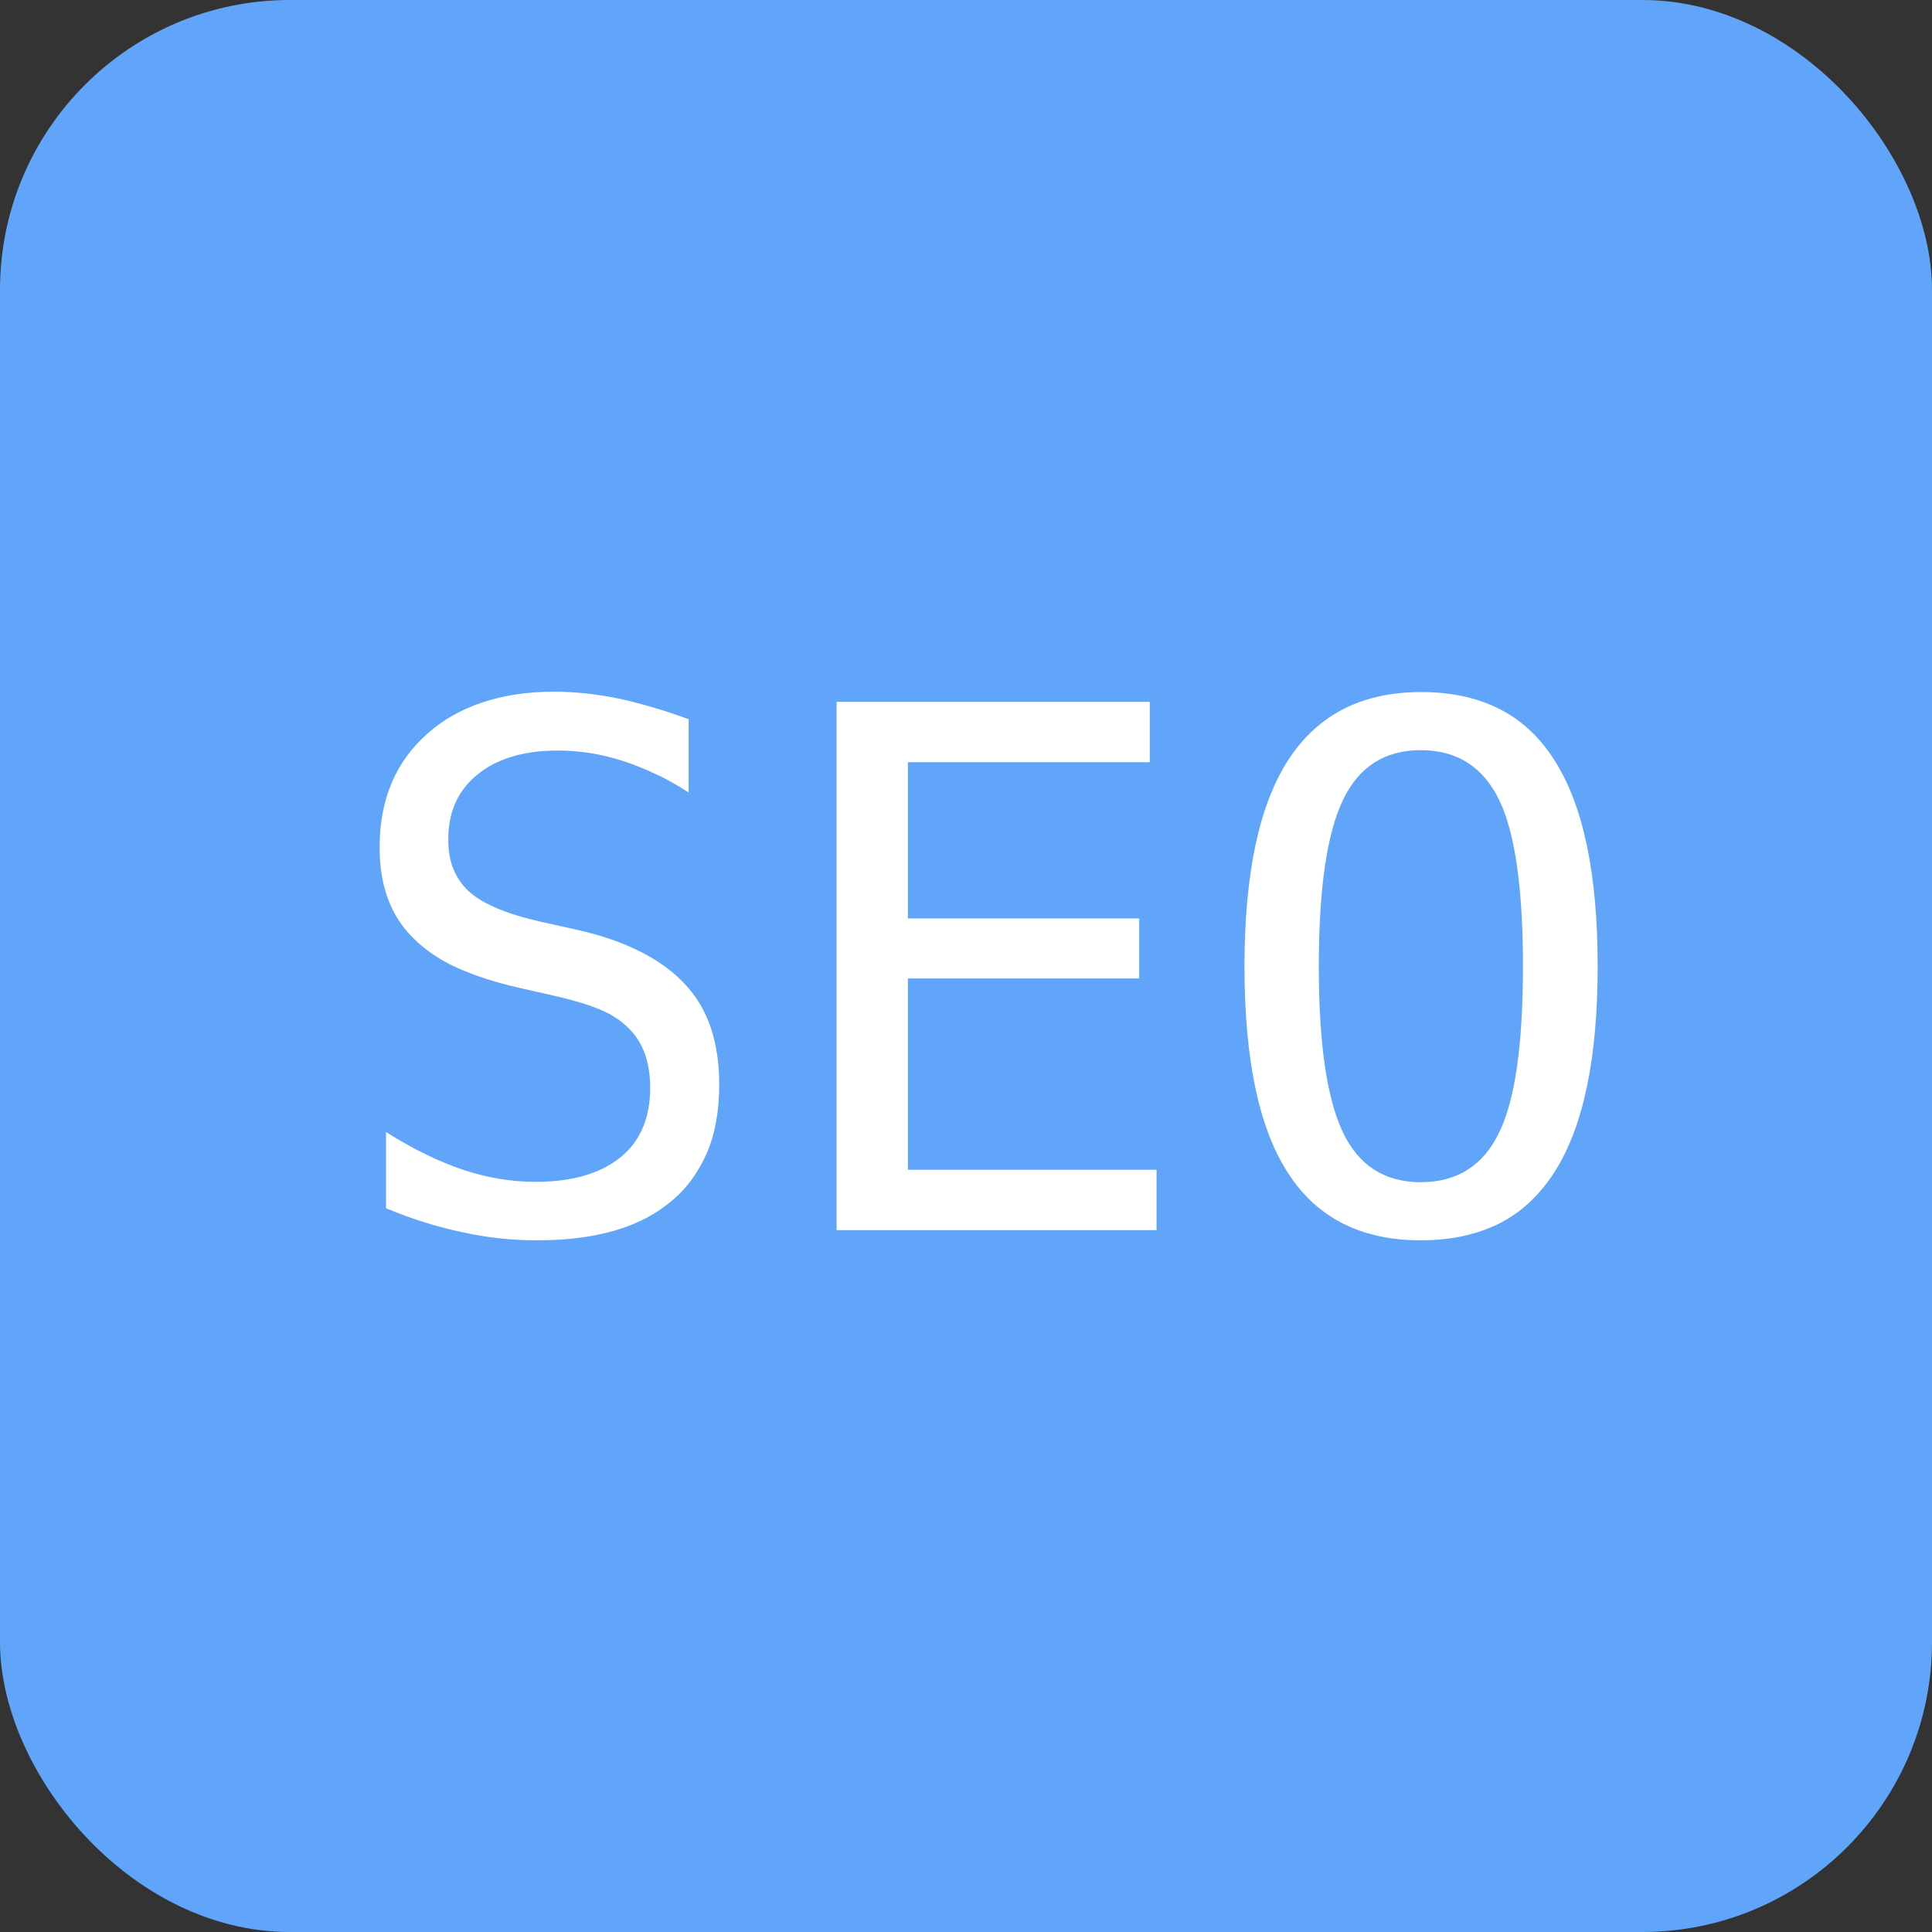
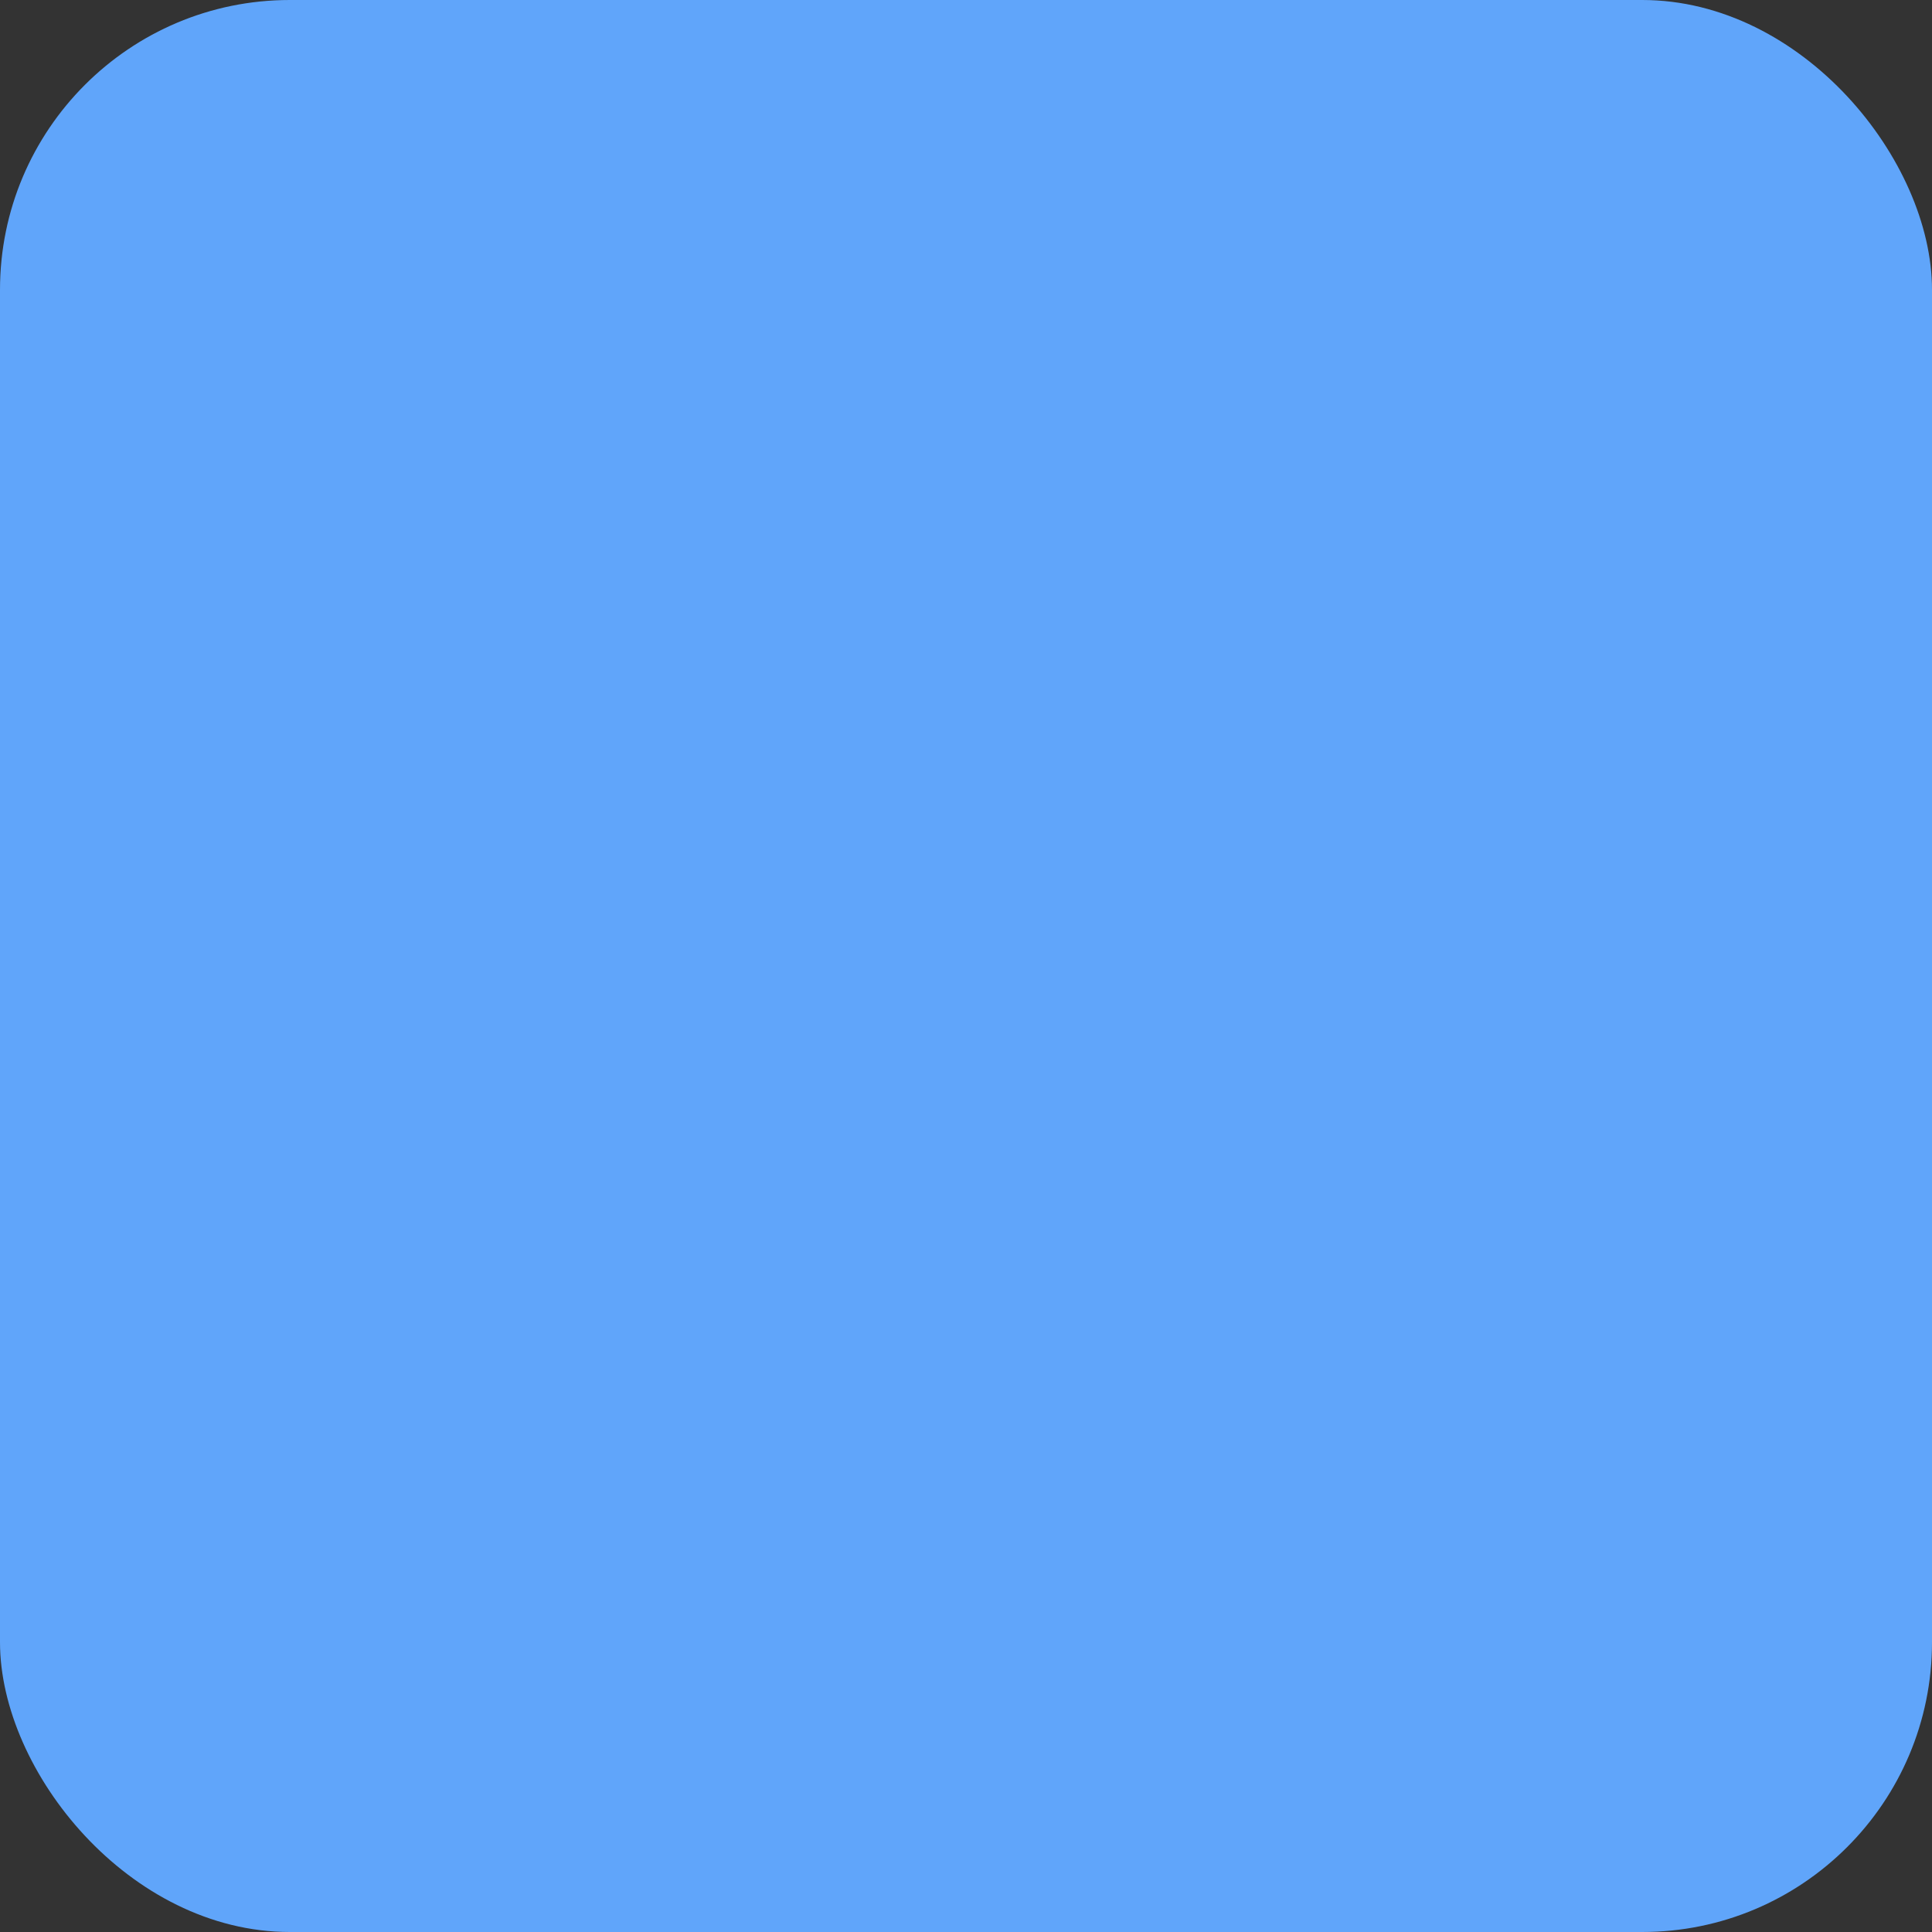
<svg xmlns="http://www.w3.org/2000/svg" viewBox="0 0 512 512">
  <rect x="0" y="0" width="512" height="512" fill="#333333" stroke="none" />
  <rect width="512" height="512" rx="15%" fill="#60A5FA" />
-   <path fill="#FFF" d="M142.3,328.7c-6.7,0-13.3-0.7-20-2.2c-6.6-1.4-13.3-3.5-20-6.3v-20.2c7.1,4.5,13.9,7.8,20.4,10c6.3,2.1,12.7,3.2,19.2,3.2   c9.6,0,17-2.1,22.4-6.4c5.3-4.2,8-10.4,8-18.5c0-6.7-1.8-11.8-5.4-15.5c-2-2.1-4.5-3.8-7.5-5.1c-3-1.3-6.9-2.5-11.6-3.6l-10.1-2.3   c-6.3-1.4-11.8-3.2-16.5-5.3c-4.7-2.1-8.6-4.8-11.8-8c-5.9-5.9-8.8-13.8-8.8-23.9c0-12.7,4.2-22.7,12.7-30.2   c4-3.6,8.8-6.3,14.4-8.2c5.6-1.9,12-2.9,19.1-2.9c5.4,0,11.1,0.6,17,1.8c2.9,0.6,5.9,1.4,9,2.3c3.2,0.9,6.4,2,9.7,3.2V210   c-3-1.9-5.9-3.6-8.8-4.9c-2.8-1.3-5.7-2.5-8.5-3.4c-5.8-1.9-11.6-2.8-17.4-2.8c-8.9,0-16,2.1-21.2,6.3c-5.2,4.2-7.8,9.9-7.8,17.2   c0,3.2,0.5,5.9,1.4,8c0.9,2.2,2.2,4,3.8,5.6c3.6,3.4,9.9,6.1,19,8.2l9.9,2.2c12.9,2.9,22.5,7.8,28.6,14.4   c6.1,6.4,9.1,15.3,9.1,26.6c0,7.1-1.1,13.2-3.3,18.2c-2.2,5-5.2,9.2-9,12.4C170,325.2,158.1,328.7,142.3,328.7z" />
-   <path fill="#FFF" d="M221.6,186h83.1V202h-64.1v41.4h61.3v15.9h-61.3V310h65.9V326h-84.8V186z" />
-   <path fill="#FFF" d="M376.5,328.7c-15.8,0-27.6-6-35.2-17.9c-7.7-11.9-11.5-30.1-11.5-54.7c0-24.6,3.9-42.8,11.6-54.7c7.8-12,19.5-18,35.2-18   c7.7,0,14.5,1.4,20.4,4.3c5.9,2.9,10.9,7.4,14.9,13.7c7.7,12,11.5,30.2,11.5,54.7c0,24.4-3.8,42.6-11.5,54.6   c-4,6.2-9,10.8-14.9,13.7C391,327.3,384.2,328.7,376.5,328.7z M376.5,313.3c9.6,0,16.6-4.4,20.8-13.2c4.2-8.6,6.3-23.2,6.3-44   c0-20.7-2.1-35.4-6.3-44.1c-4.3-8.8-11.2-13.2-20.8-13.2c-9.5,0-16.4,4.4-20.6,13.2c-4.3,9-6.4,23.7-6.4,44.1c0,20.3,2.1,35,6.4,44   C360.1,308.9,367,313.3,376.5,313.3z" />
</svg>